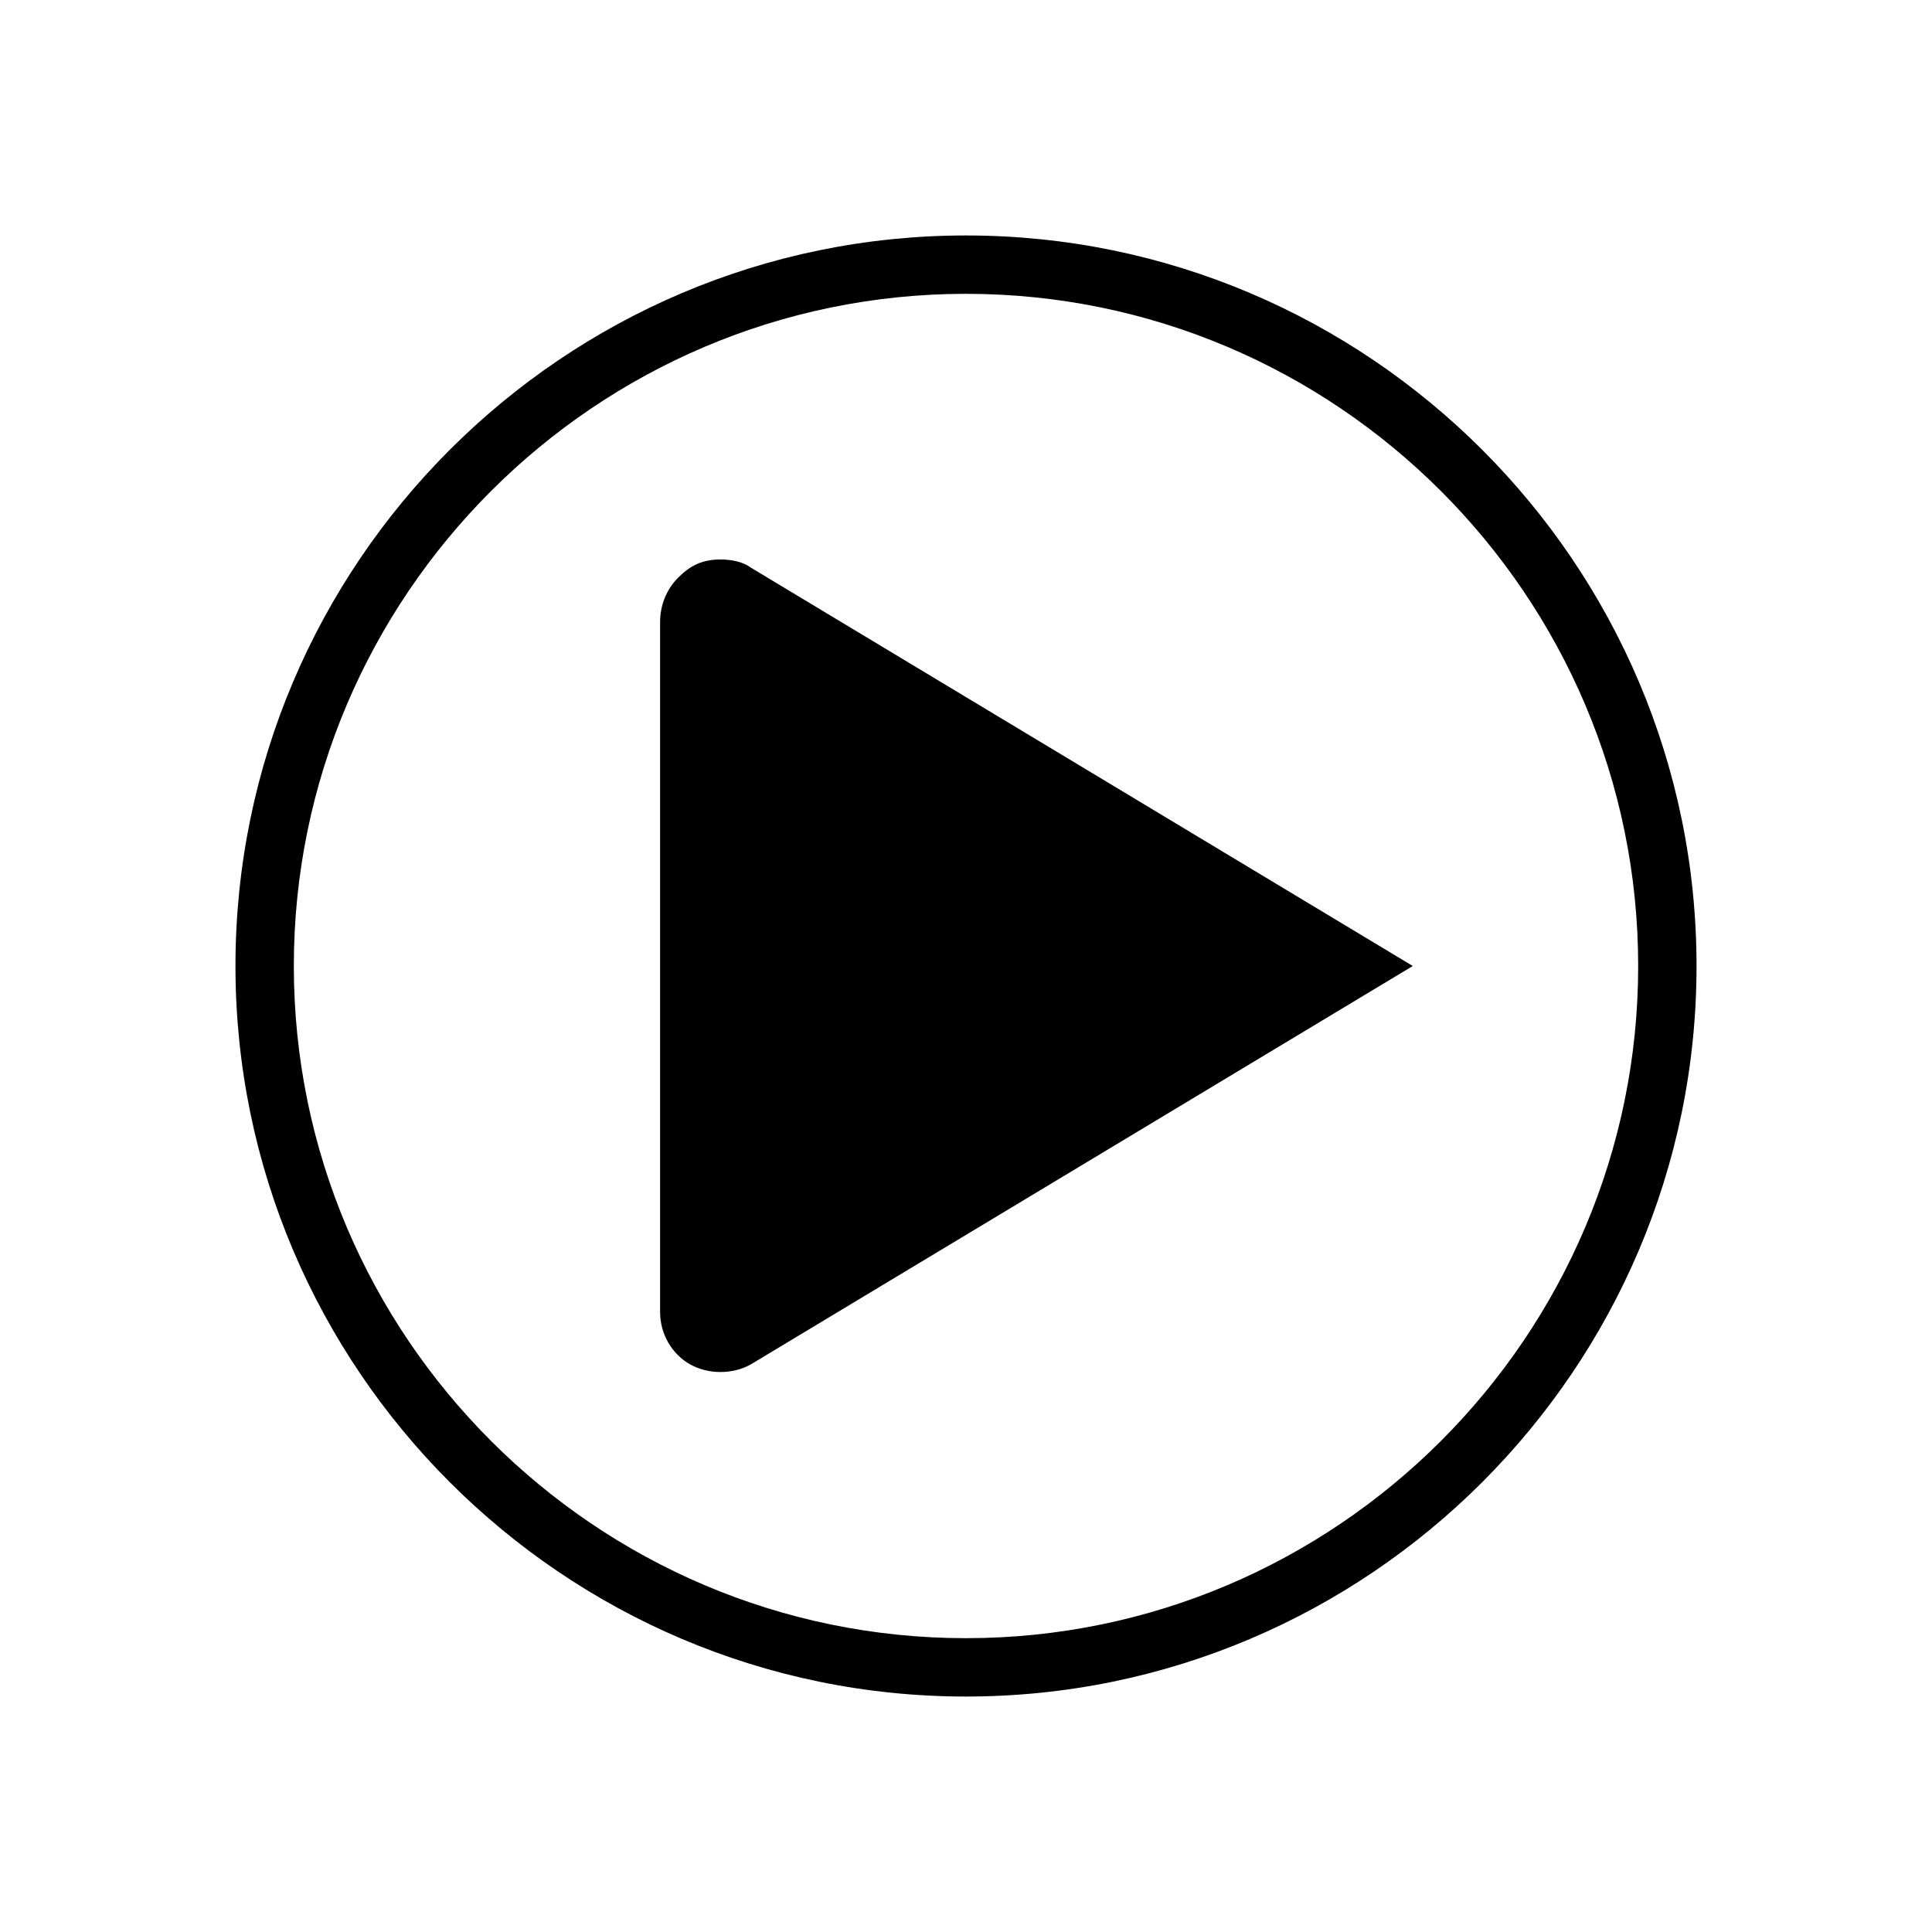
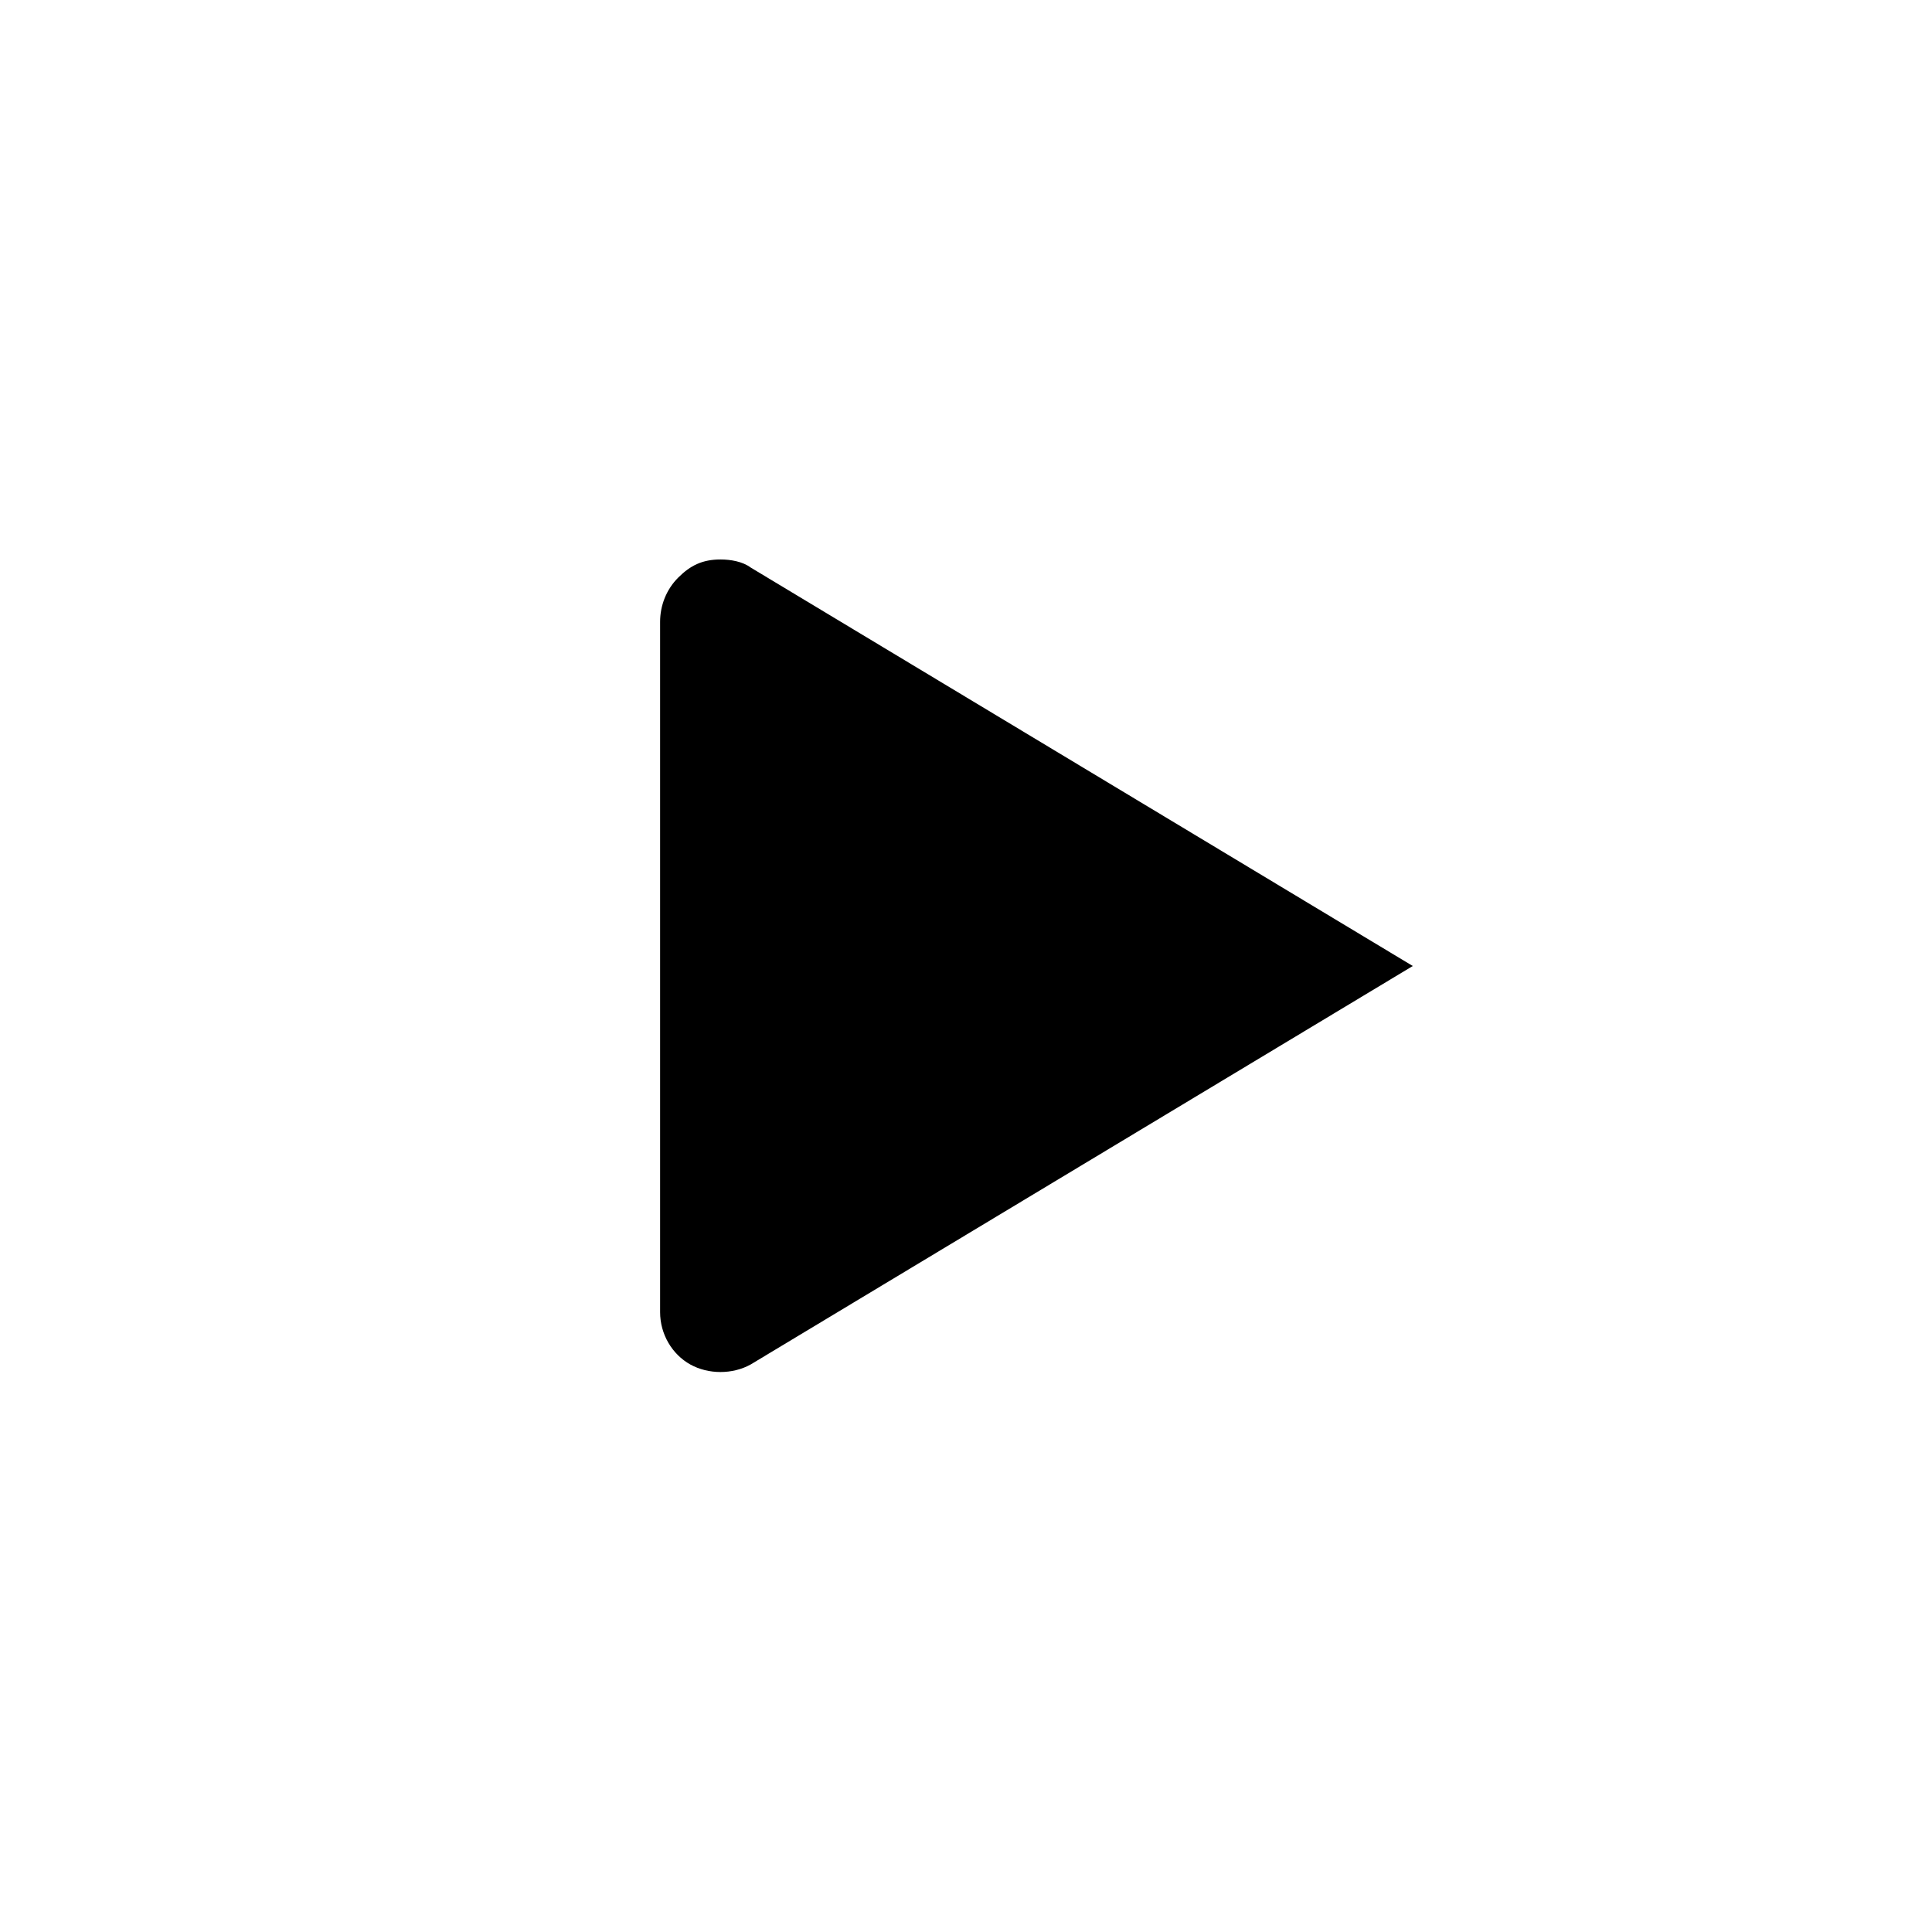
<svg xmlns="http://www.w3.org/2000/svg" version="1.1" role="img" x="0px" y="0px" viewBox="0 0 96 96" class="icon icon--live-stream" enable-background="new 0 0 96 96" xml:space="preserve">
  <title>abspielen</title>
  <g>
    <path d="M35.8,27.8c0.5,0,1.1,0.1,1.5,0.4L70.2,48L37.3,67.8c-0.9,0.5-2.1,0.5-3,0c-0.9-0.5-1.5-1.5-1.5-2.6V30.9c0-0.8,0.3-1.6,0.9-2.2S34.9,27.8,35.8,27.8z" />
-     <path d="M48,84.3C28,84.3,11.7,68,11.7,48S28,11.7,48,11.7S84.3,28,84.3,48S68,84.3,48,84.3z M48,14.6c-18.4,0-33.4,15-33.4,33.4s15,33.4,33.4,33.4s33.4-15,33.4-33.4S66.4,14.6,48,14.6z" />
  </g>
</svg>